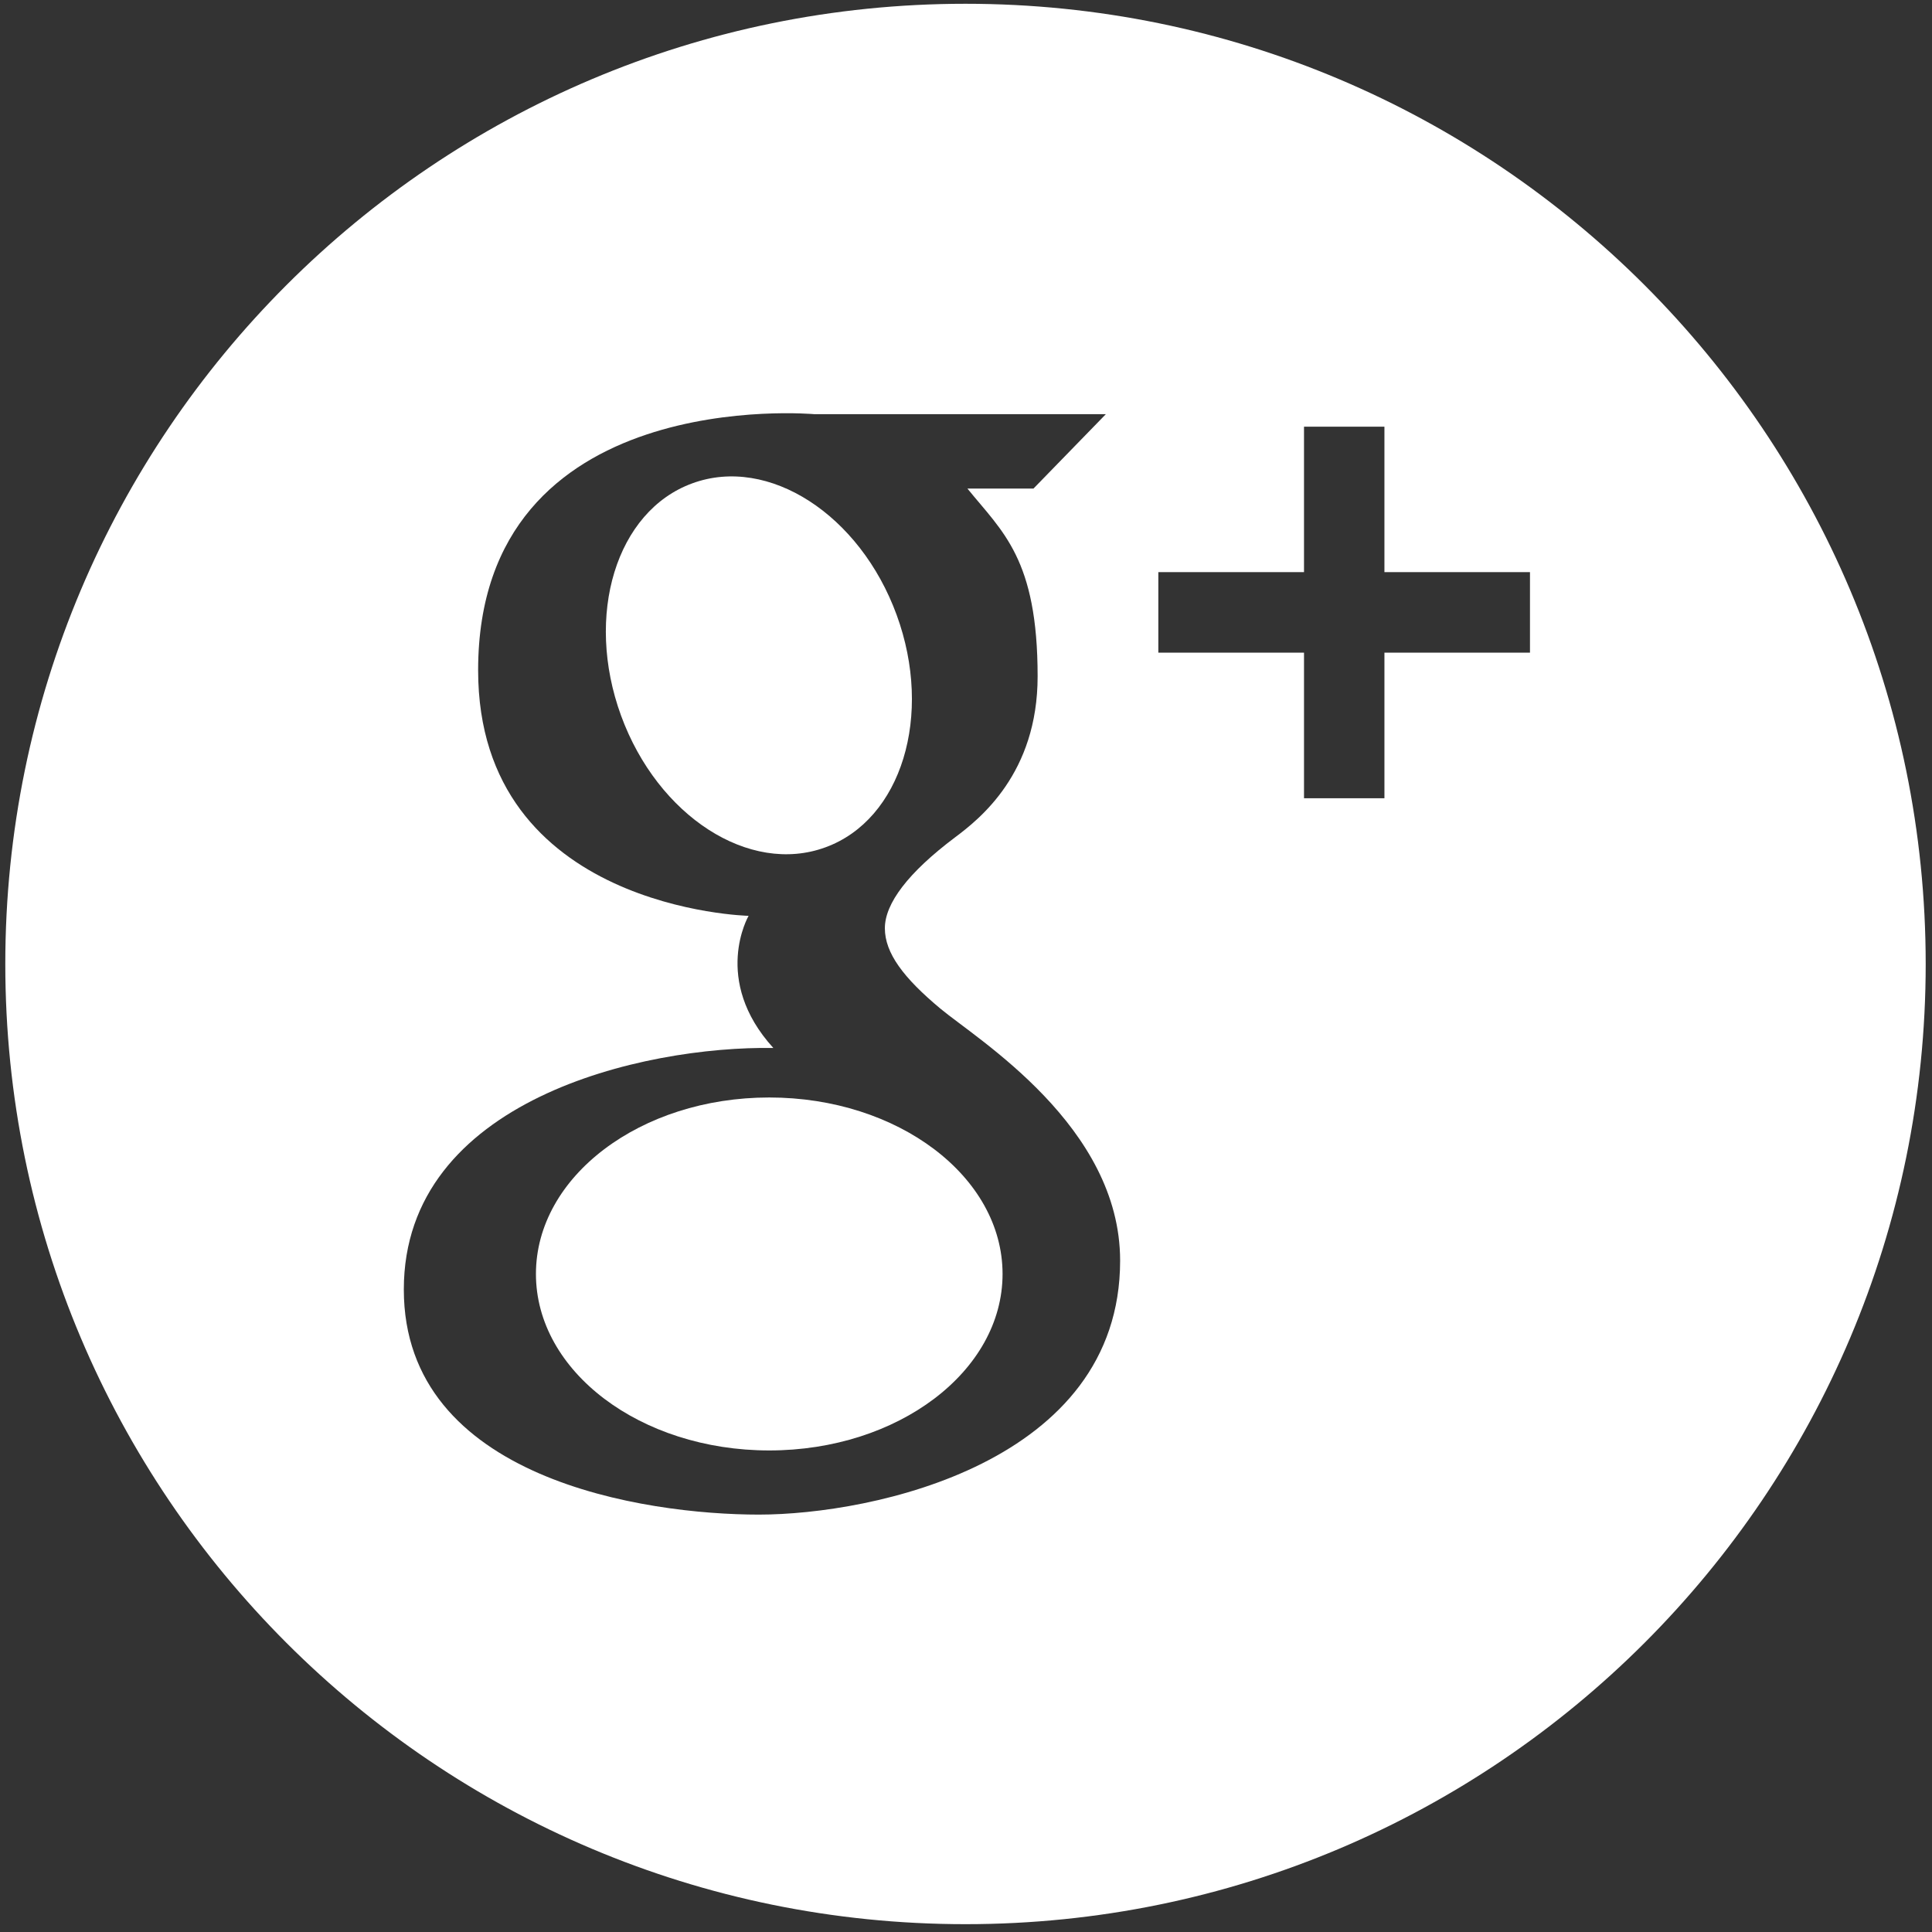
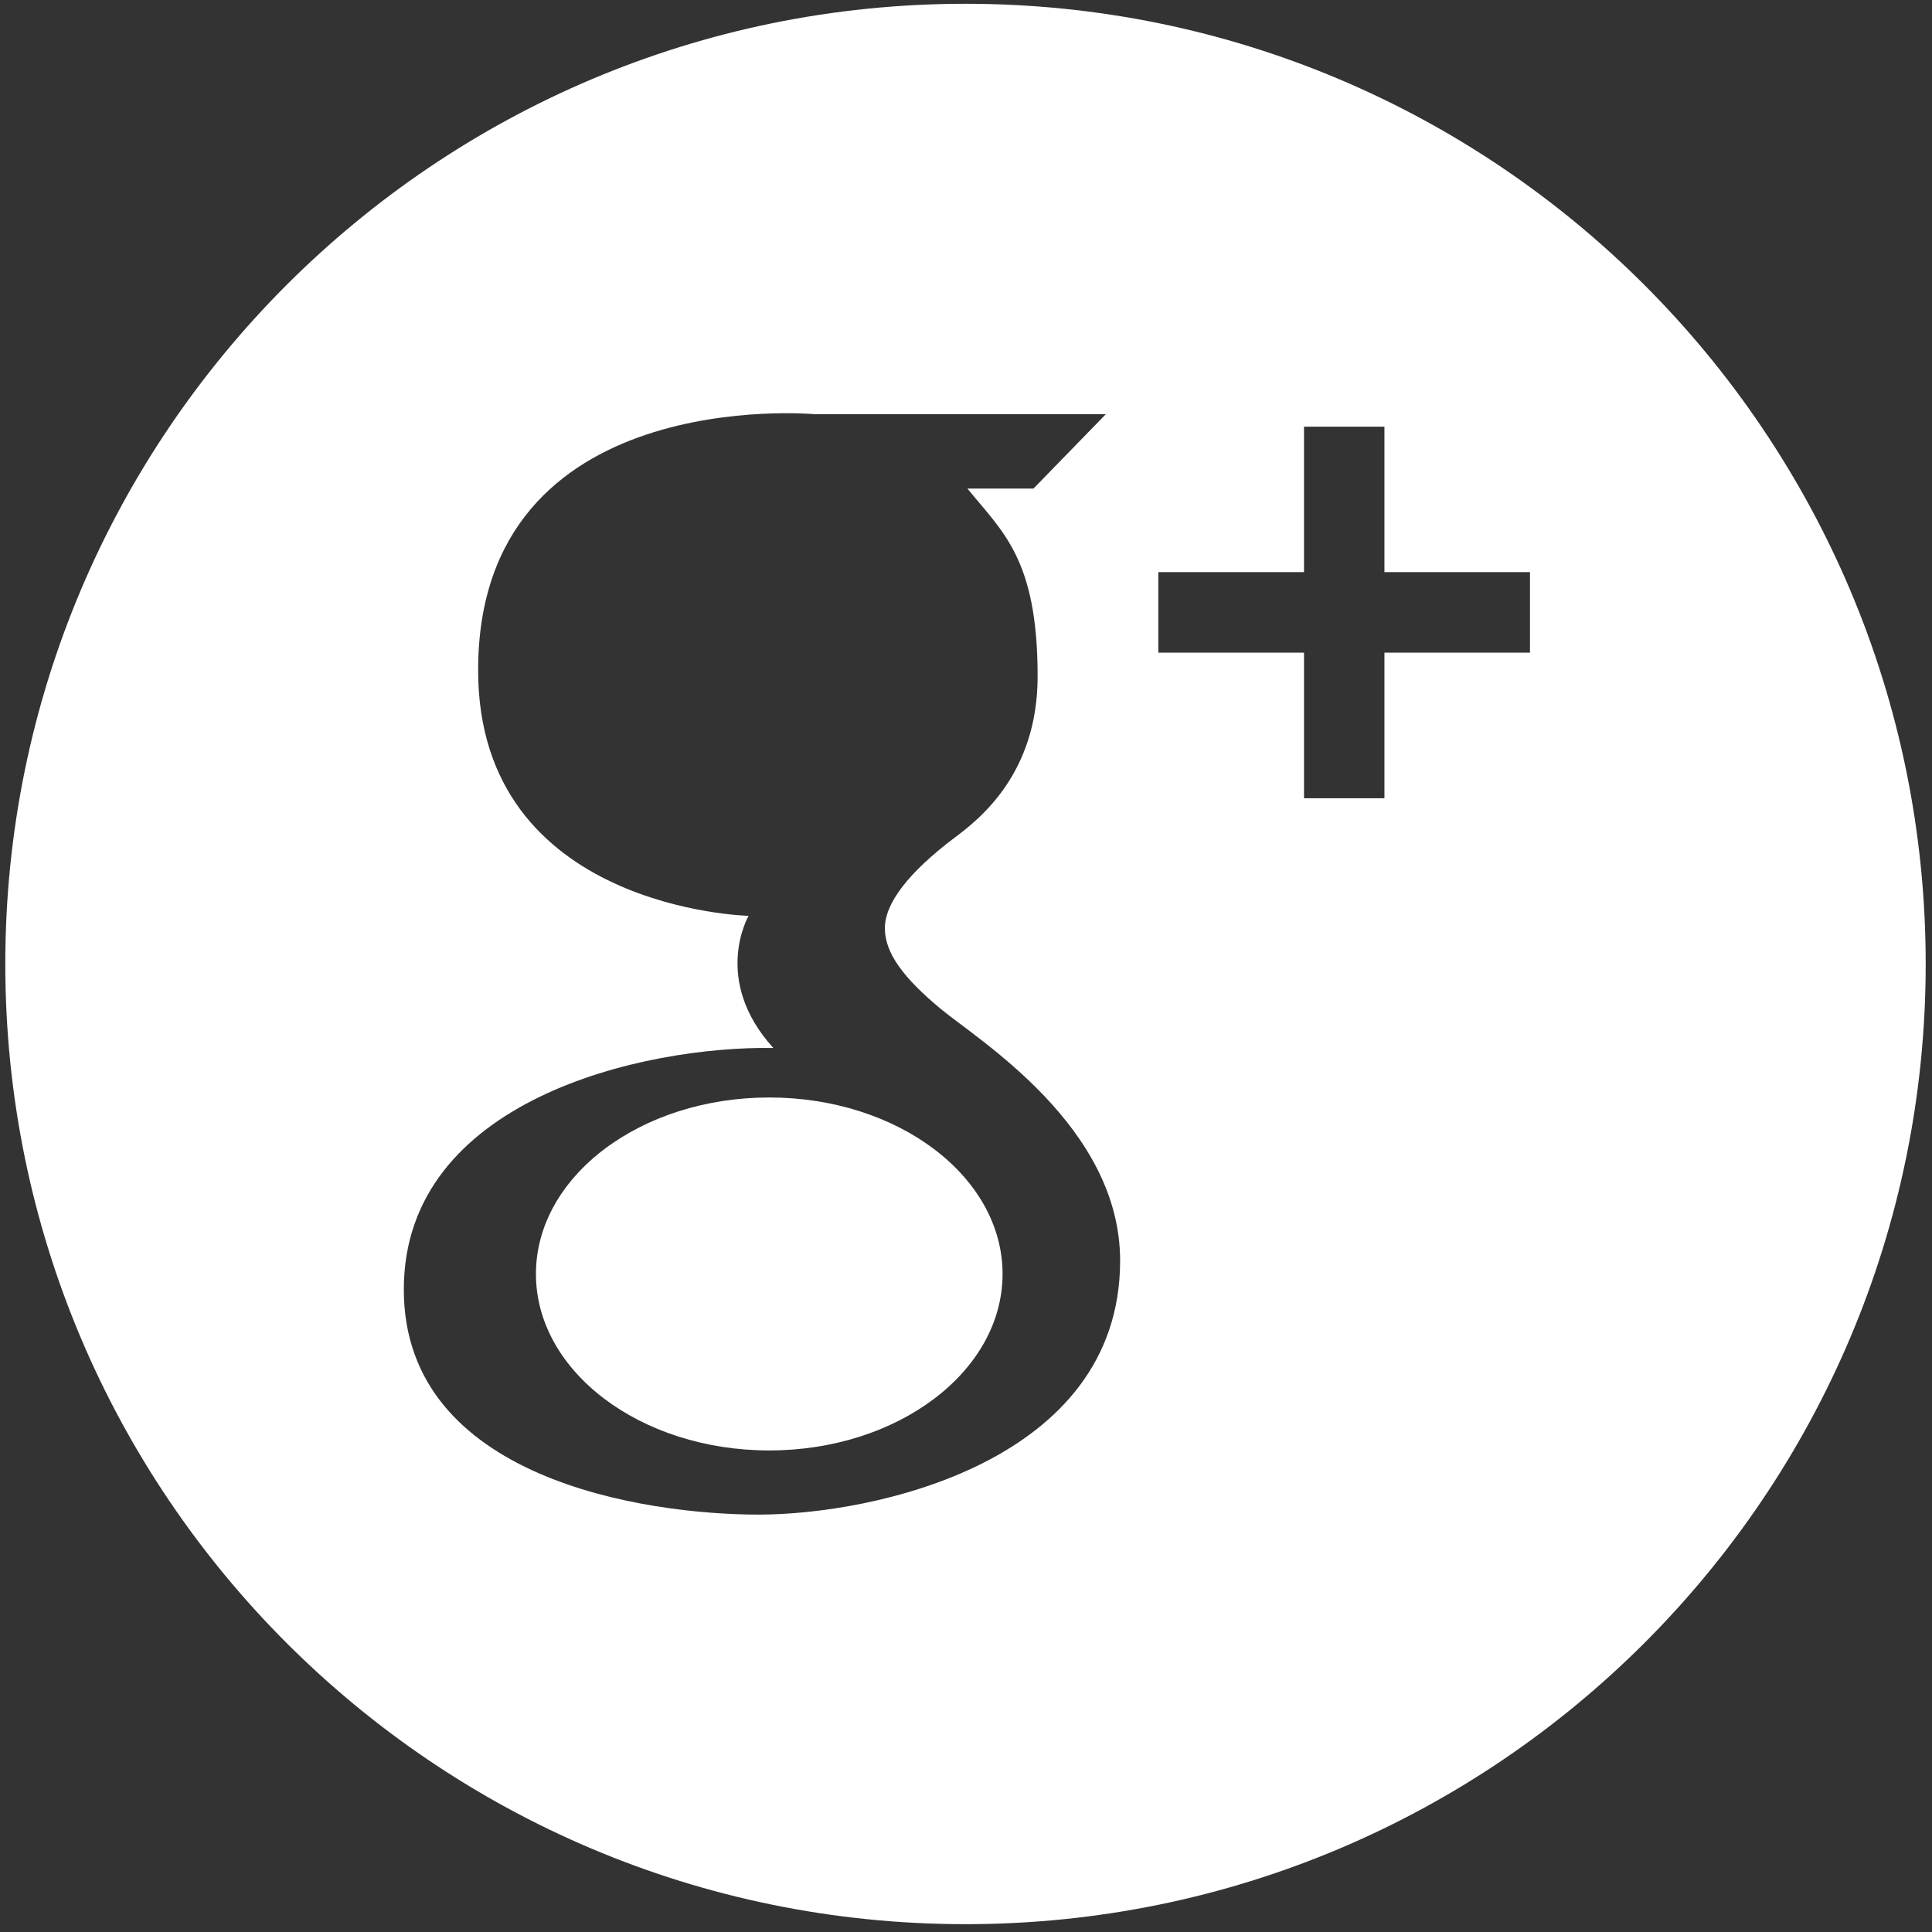
<svg xmlns="http://www.w3.org/2000/svg" version="1.1" id="Layer_1" x="0px" y="0px" width="512px" height="512px" viewBox="0 0 512 512" enable-background="new 0 0 512 512" xml:space="preserve">
  <rect x="0" y="0" width="512" height="512" fill="#333333" stroke="none" />
  <g>
    <path fill="#FFFFFF" d="M203.859,290.844c-34.153,0-61.83,20.955-61.83,46.769s27.676,46.77,61.83,46.77   c34.122,0,61.83-20.956,61.83-46.77S237.98,290.844,203.859,290.844z" />
-     <path fill="#FFFFFF" d="M218.743,224.552c20.177-7.337,28.614-34.948,18.882-61.587c-9.734-26.623-33.992-42.268-54.138-34.882   c-20.178,7.335-28.615,34.931-18.899,61.57C174.335,216.292,198.595,231.953,218.743,224.552z" />
    <path fill="#FFFFFF" d="M255.866,1C115.329,1,1.404,114.927,1.404,255.462c0,140.539,113.925,254.464,254.462,254.464   s254.463-113.926,254.463-254.464C510.329,114.927,396.403,1,255.866,1z M201.106,401.385c-30.073,0-94.09-9.328-94.09-59.659   c0-50.3,63.451-64.552,97.927-64.001c-16.42-18.04-6.558-35.02-6.558-35.02s-71.676-1.621-71.676-65.086   c0-76.063,89.166-67.853,89.166-67.853h77.182l-19.175,19.708c0,0-5.473,0-17.506,0c9.312,11.498,18.605,18.606,18.605,49.764   c0,25.719-15.333,37.767-21.909,42.689c-12.405,9.329-18.574,17.506-18.574,24.062c0,6.579,4.923,13.146,14.751,21.337   c9.848,8.195,47.595,31.192,47.595,66.757C296.846,387.686,231.21,401.385,201.106,401.385z M405.462,172.955h-38.573v38.594   h-21.313v-38.594H306.97v-21.34h38.605V113.07h21.313v38.544h38.573V172.955z" />
  </g>
</svg>